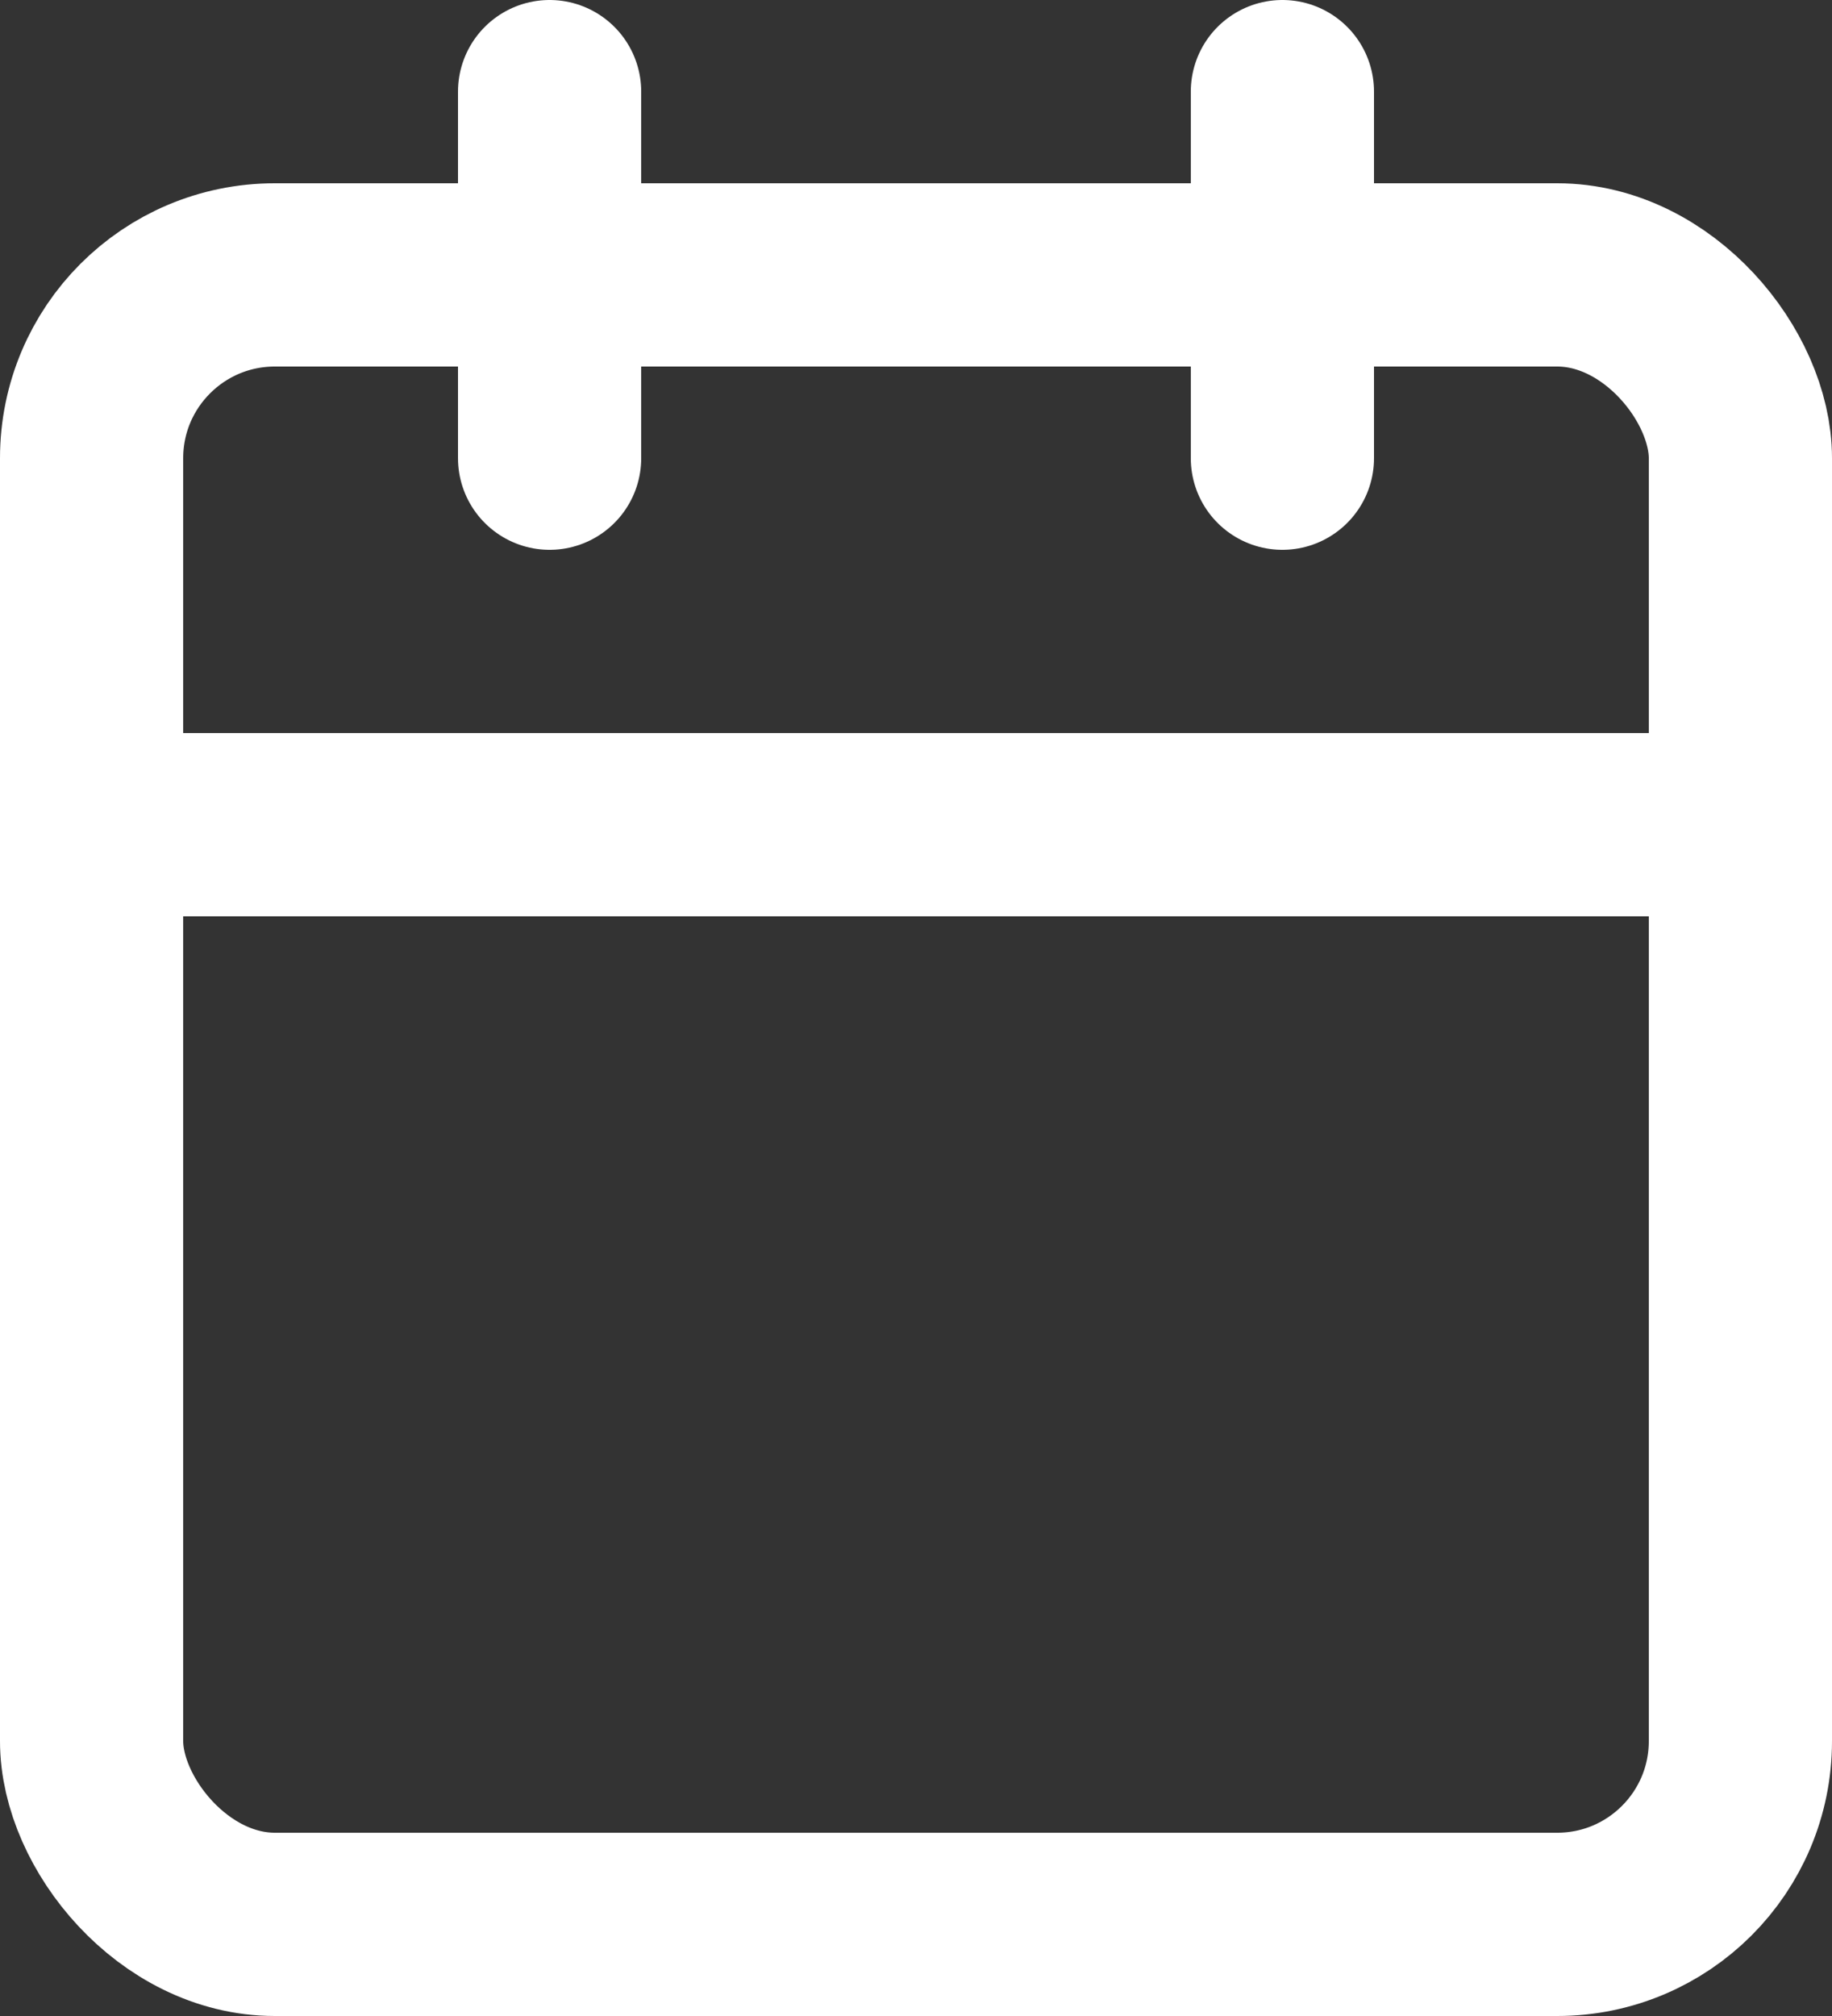
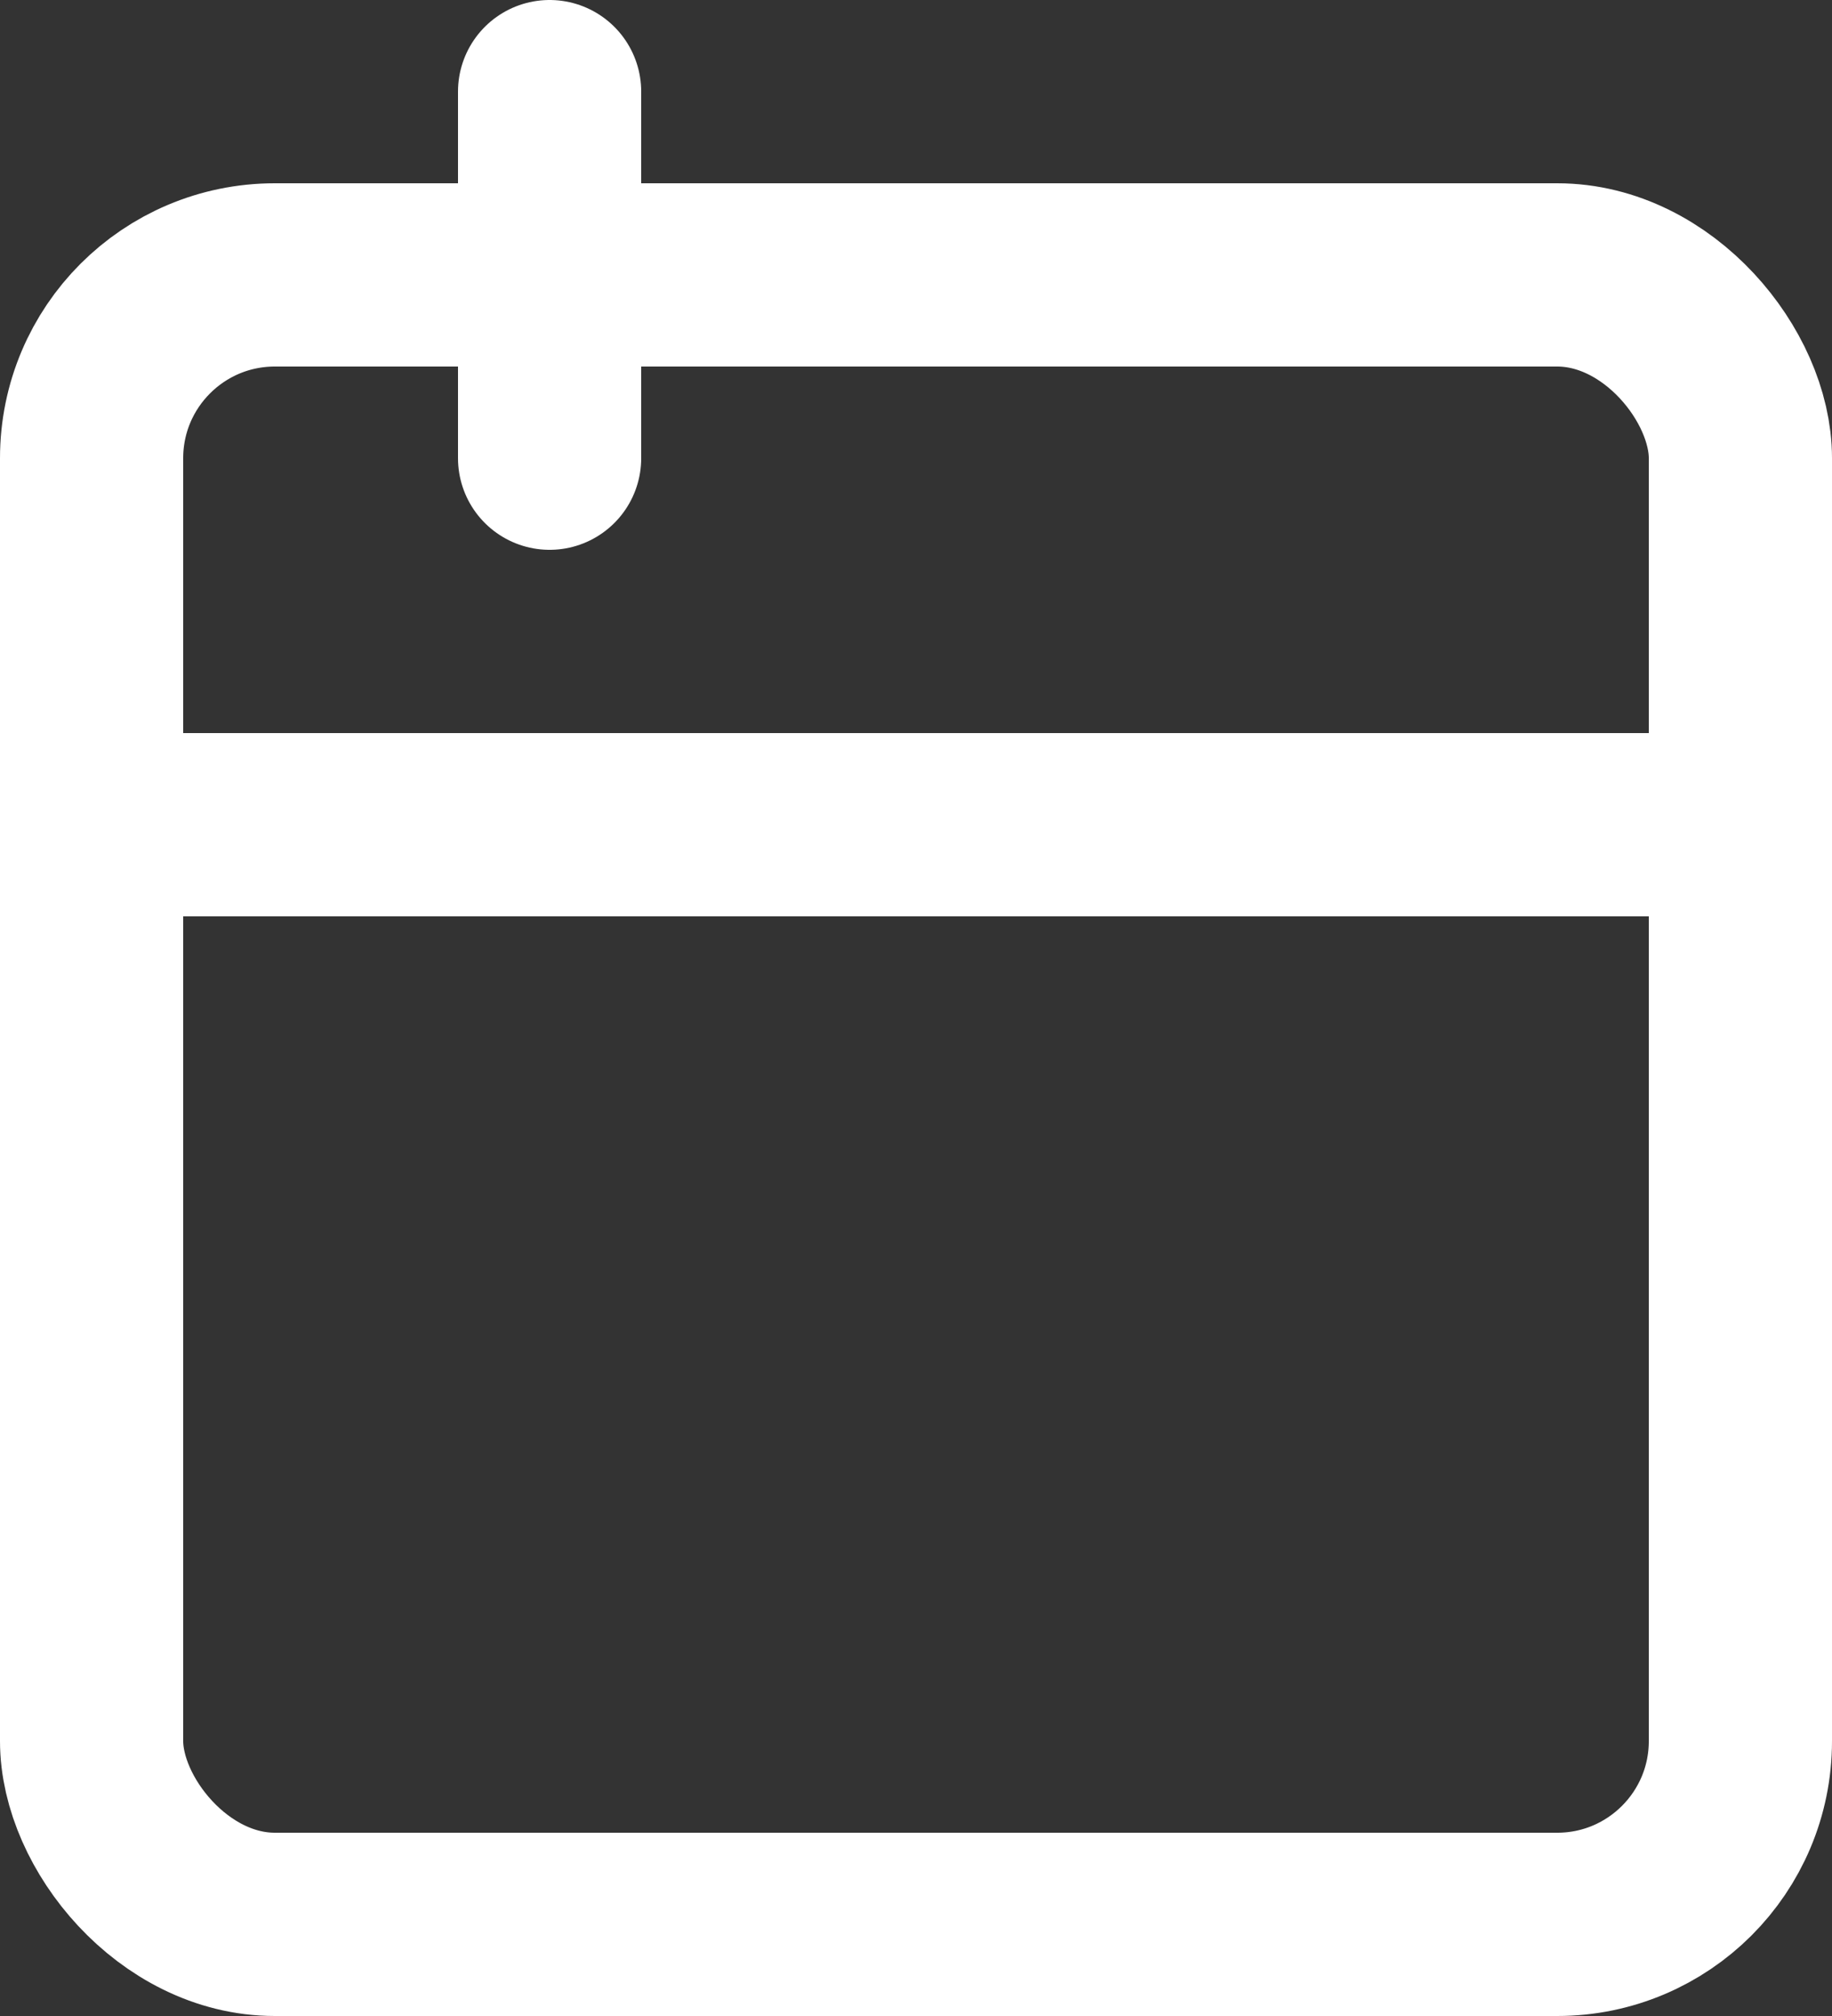
<svg xmlns="http://www.w3.org/2000/svg" width="20" height="22" viewBox="0 0 20 22">
  <rect x="0" y="0" width="20" height="22" fill="#333333" stroke="none" />
  <g id="calendar" transform="translate(-2 -1)">
    <rect id="Rectangle_939" data-name="Rectangle 939" width="18" height="18" rx="2" transform="translate(3 4)" fill="none" stroke="#fff" stroke-linecap="round" stroke-linejoin="round" stroke-width="2" />
-     <line id="Line_3" data-name="Line 3" y2="4" transform="translate(16 2)" fill="none" stroke="#fff" stroke-linecap="round" stroke-linejoin="round" stroke-width="2" />
    <line id="Line_4" data-name="Line 4" y2="4" transform="translate(8 2)" fill="none" stroke="#fff" stroke-linecap="round" stroke-linejoin="round" stroke-width="2" />
    <line id="Line_5" data-name="Line 5" x2="18" transform="translate(3 10)" fill="none" stroke="#fff" stroke-linecap="round" stroke-linejoin="round" stroke-width="2" />
  </g>
</svg>